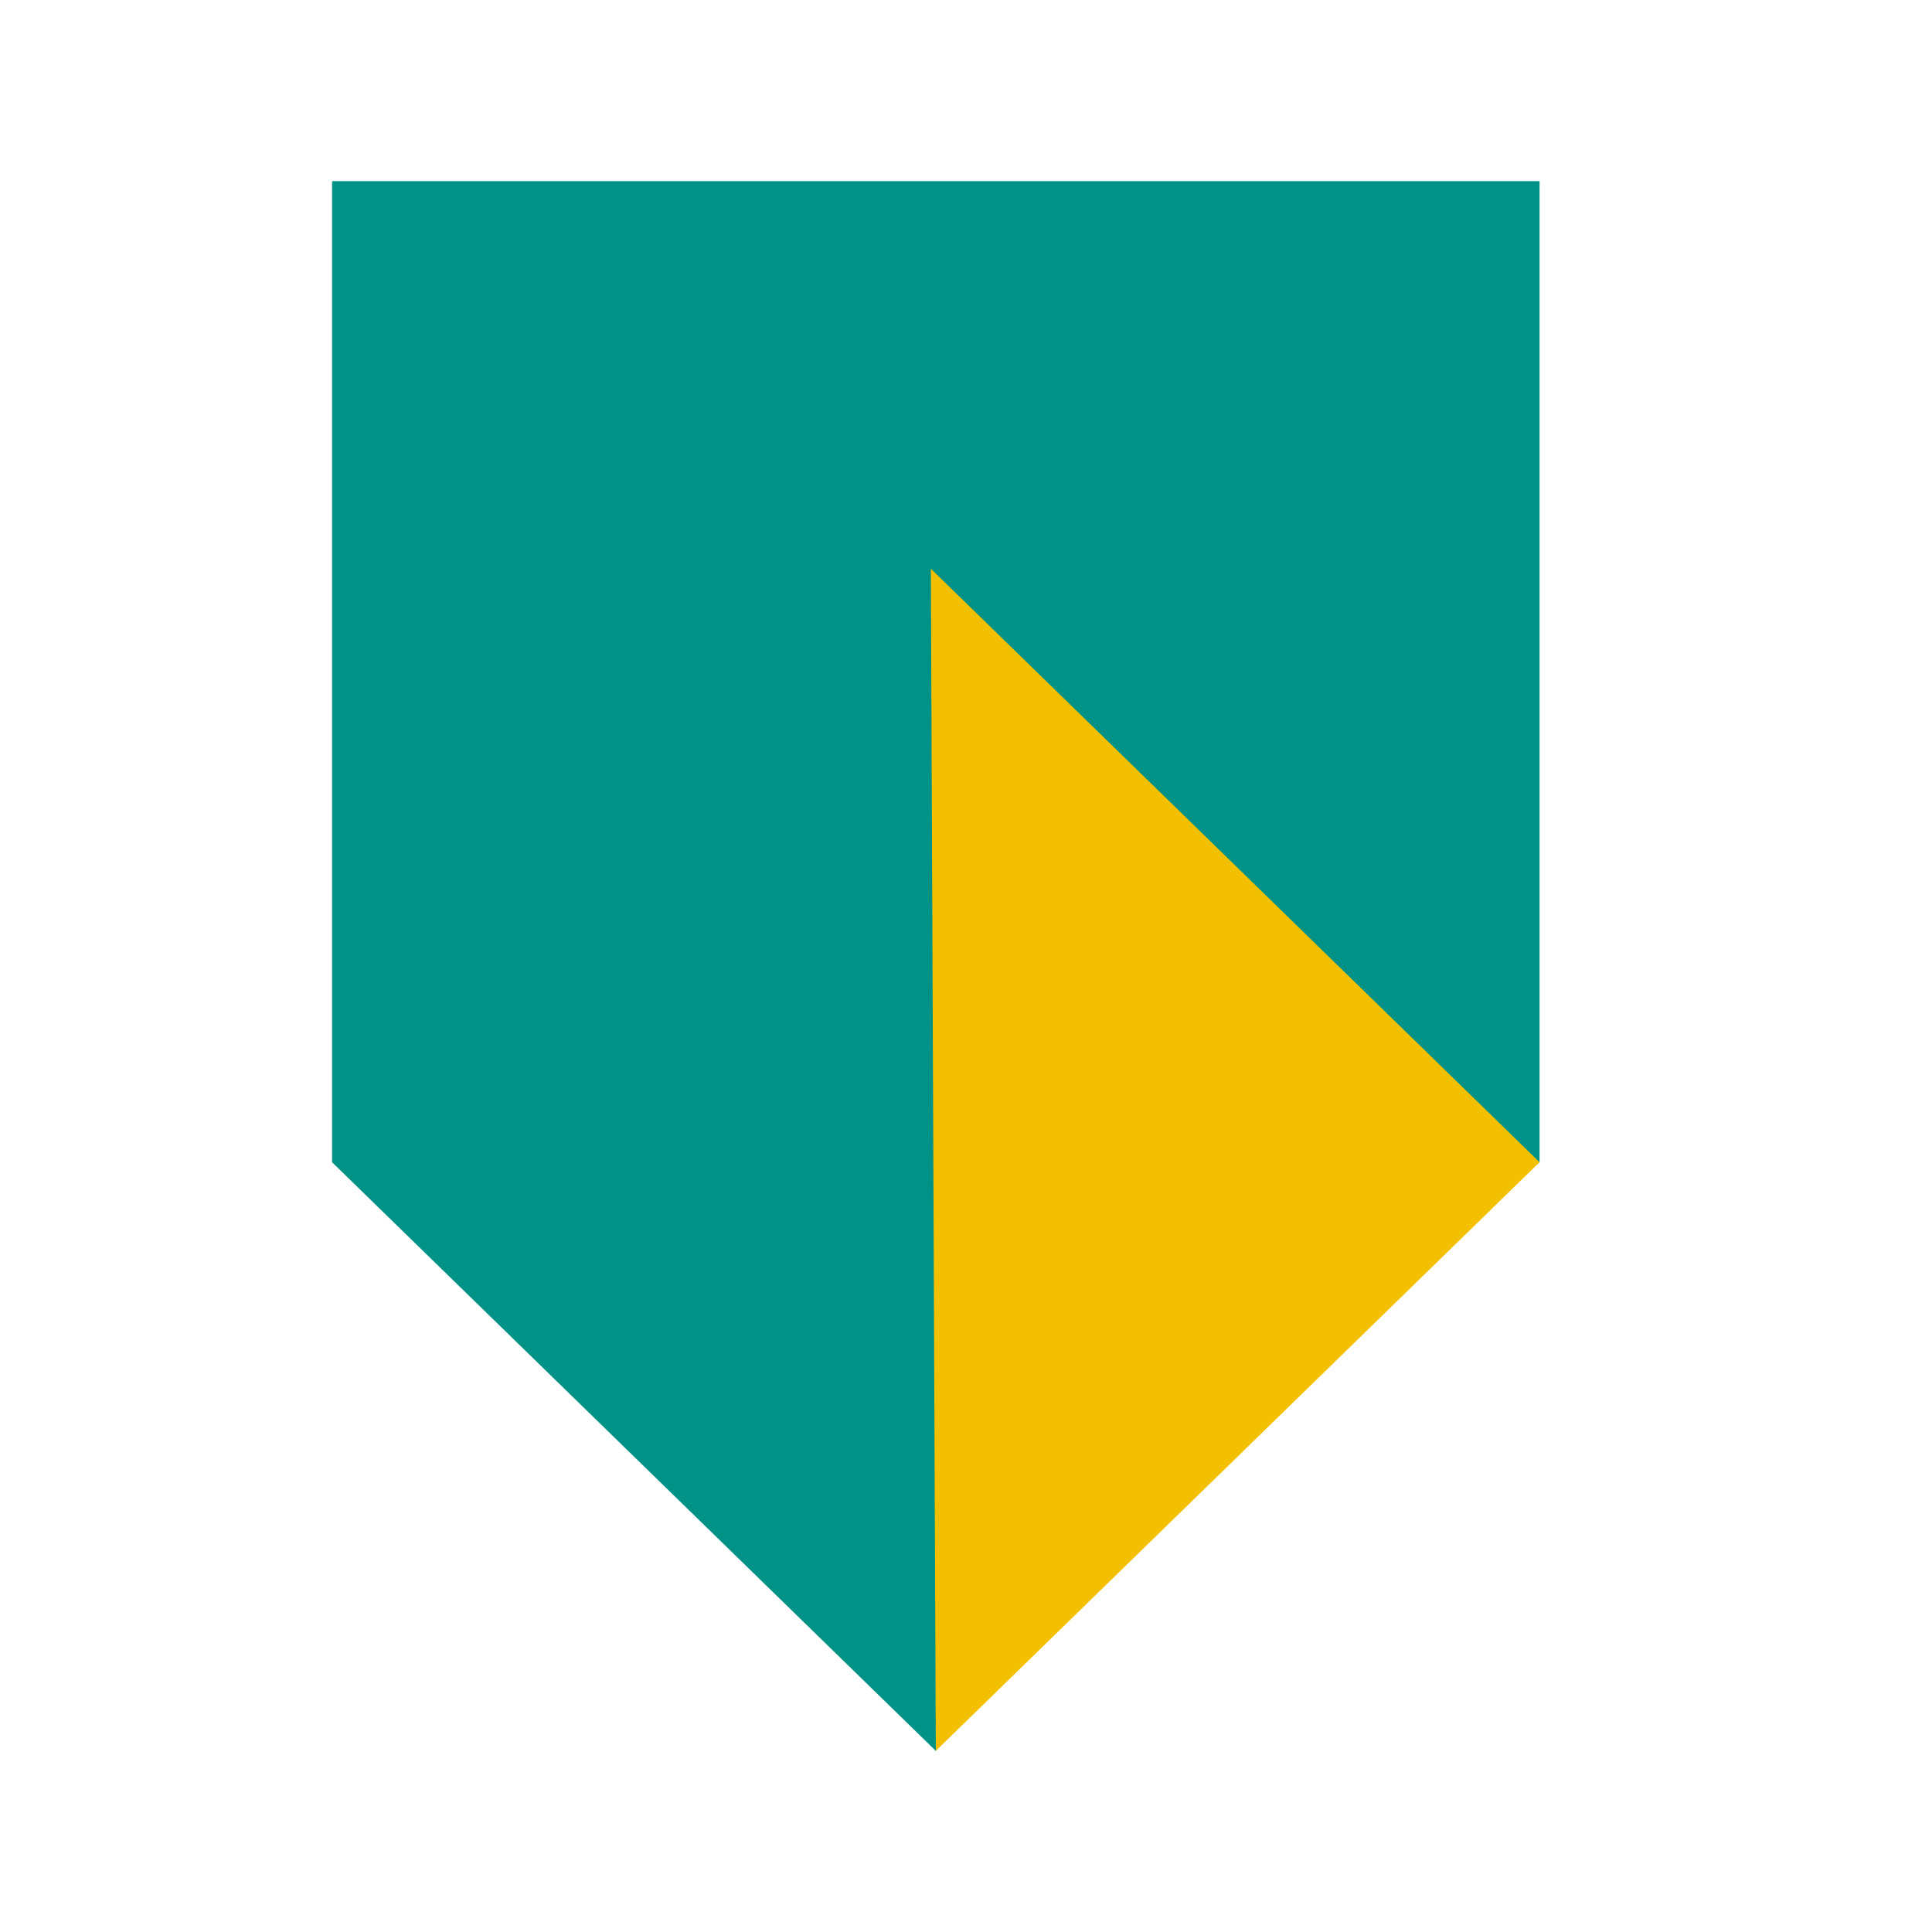
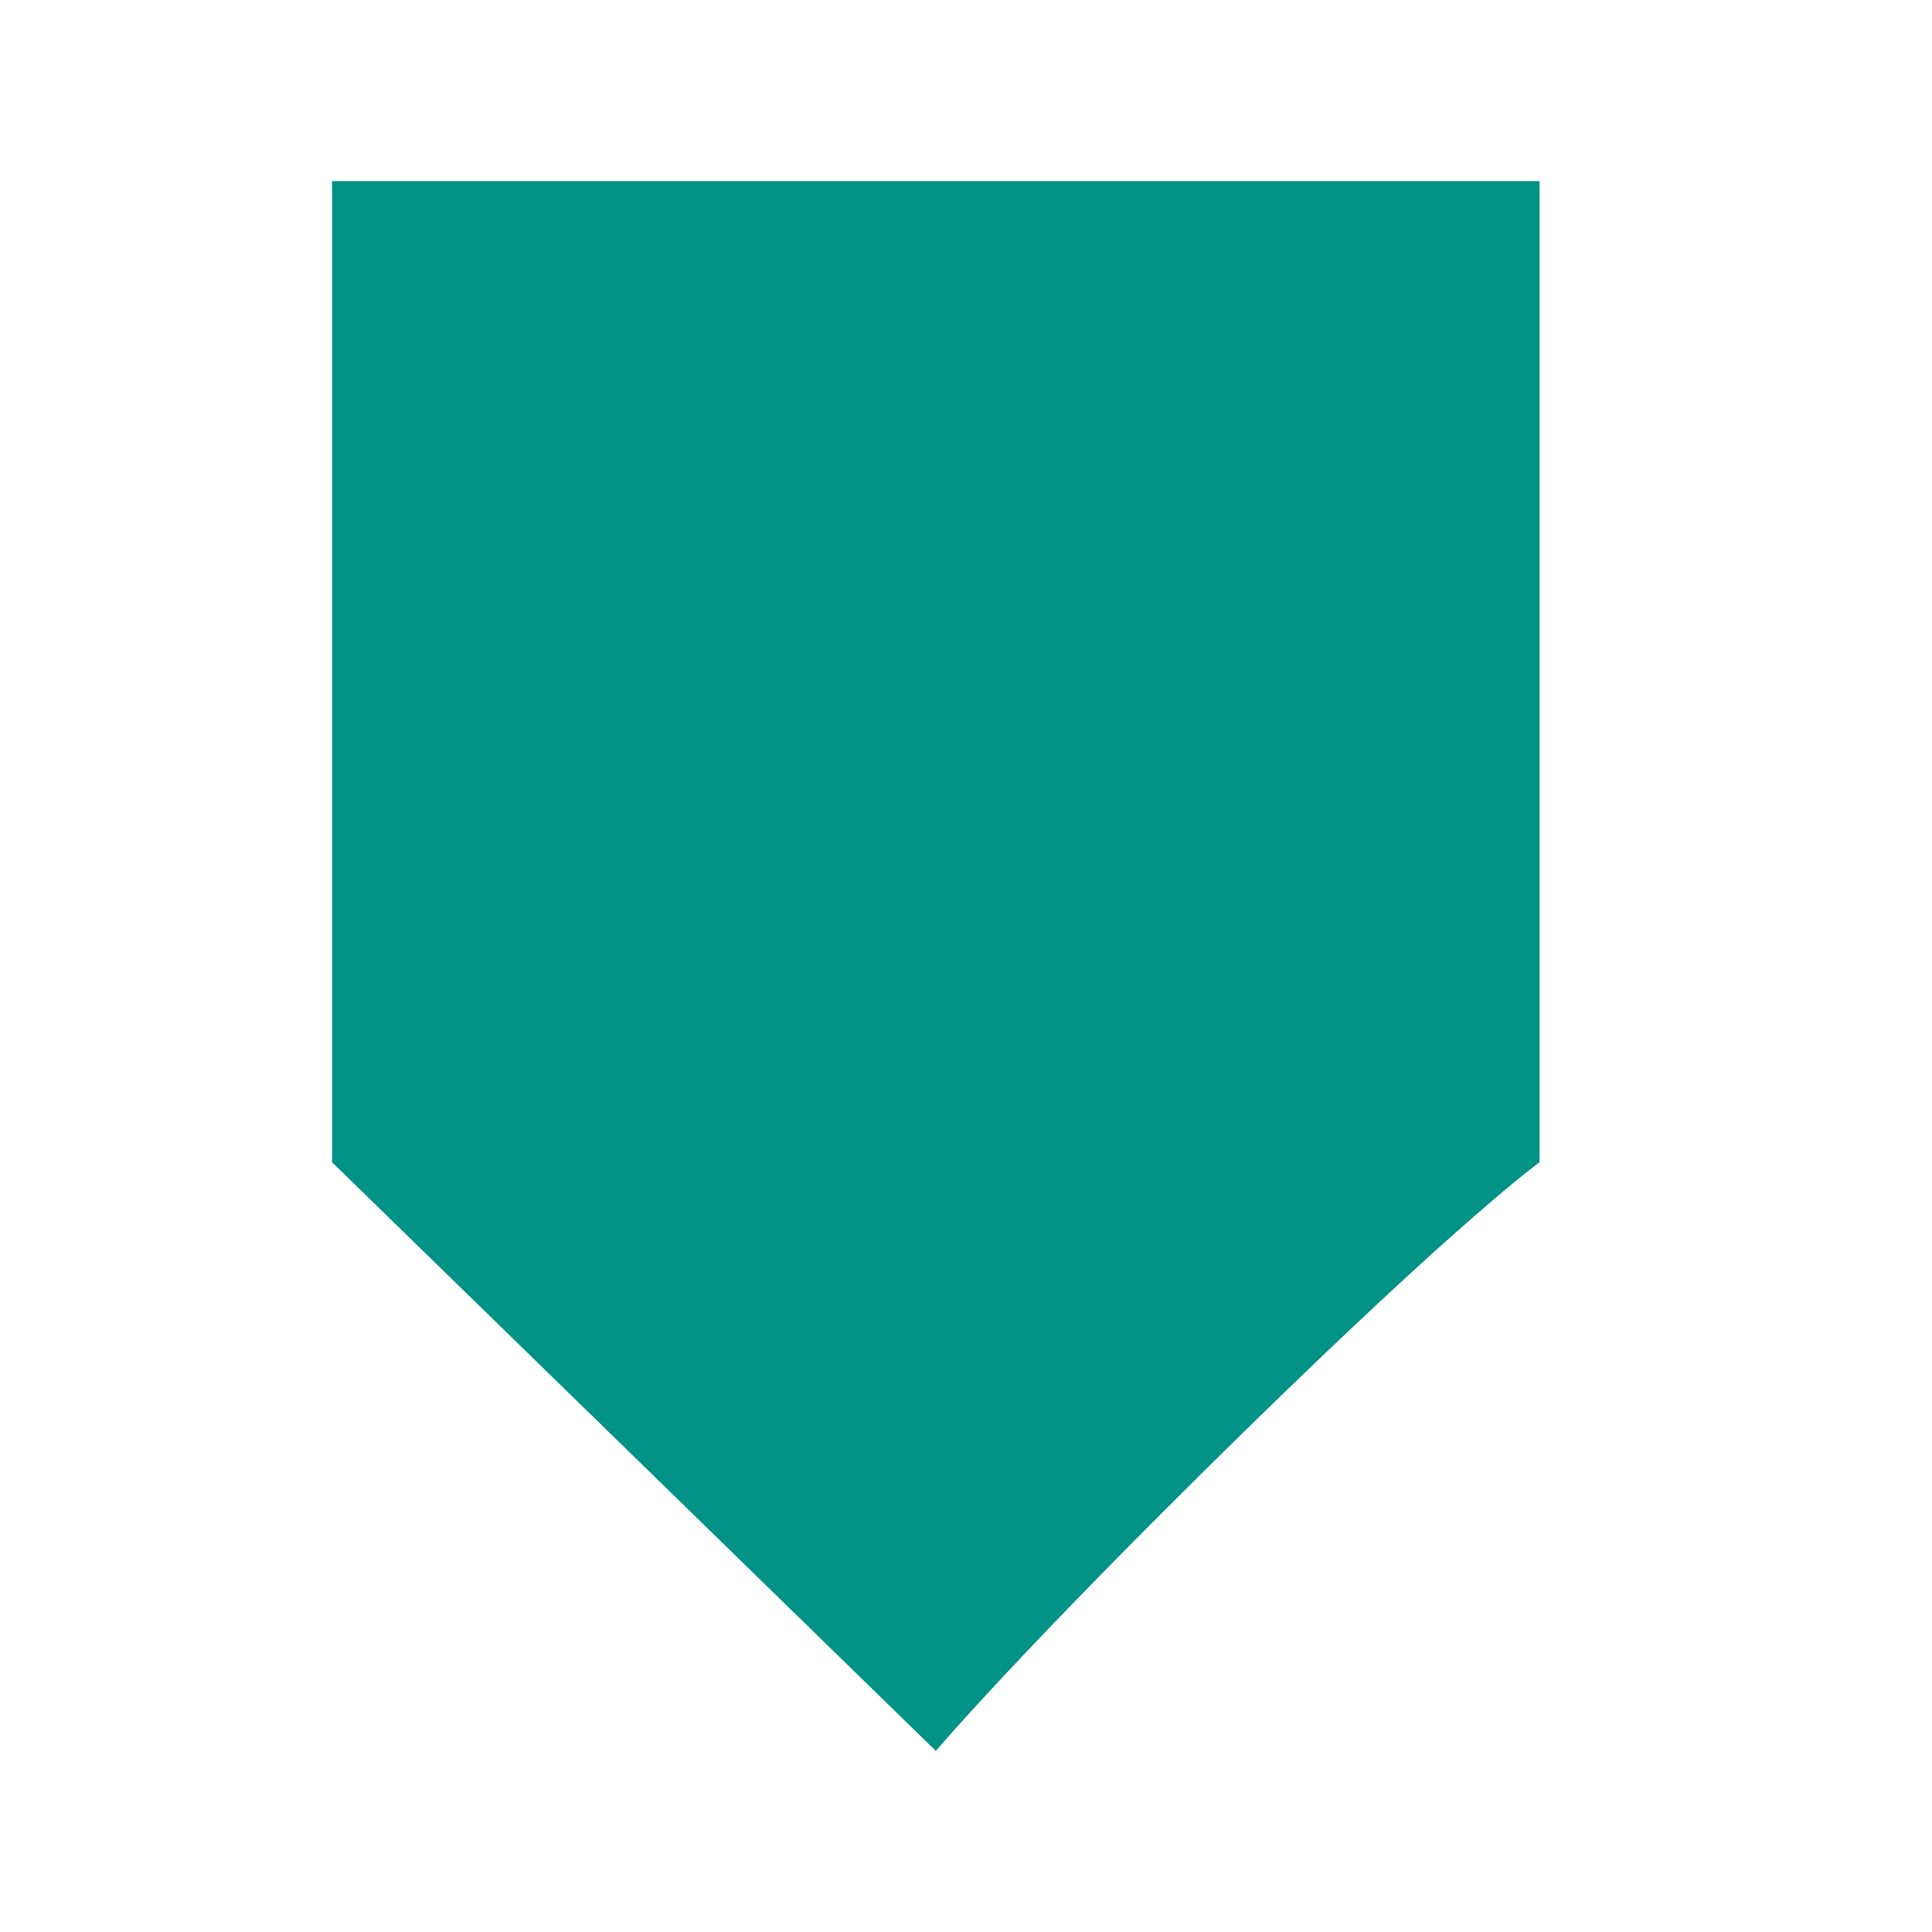
<svg xmlns="http://www.w3.org/2000/svg" width="32" height="32" viewBox="0 0 32 32" fill="none">
-   <rect width="32" height="32" fill="white" />
  <path d="M5.5 3H25.5V19.25C25.5 19.25 24.249 20.145 20.598 23.72C16.947 27.295 15.5 29 15.5 29L5.5 19.25V3Z" fill="#009286" />
-   <path d="M15.418 9.42L25.5 19.25L15.5 29" fill="#F3C000" />
</svg>